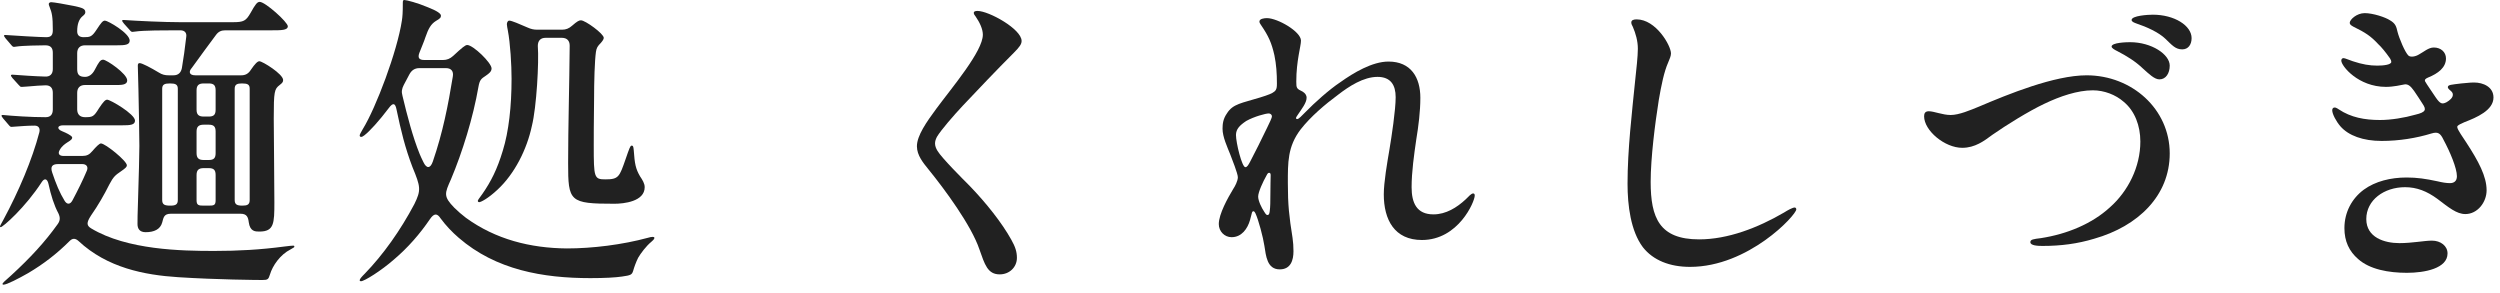
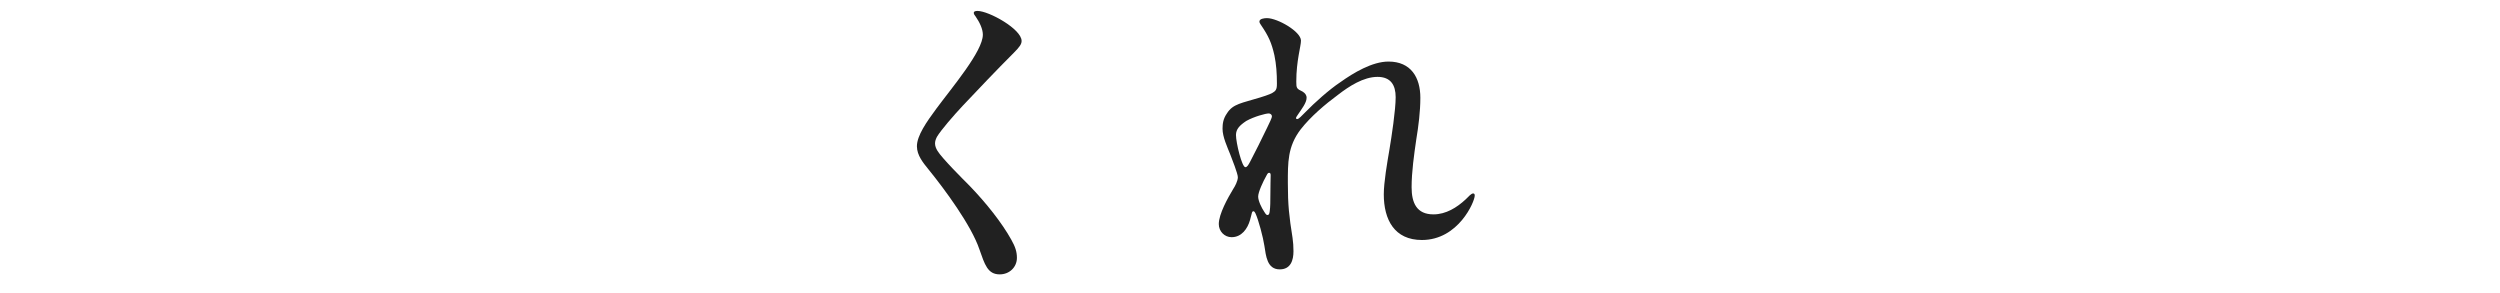
<svg xmlns="http://www.w3.org/2000/svg" width="256" height="30" viewBox="0 0 256 30" fill="none">
-   <path d="M242.148 1.344C242.98 1.344 244.26 1.76 244.74 2.08C245.284 2.4 245.38 2.688 245.508 3.264C245.668 3.904 246.276 5.376 246.628 5.696C246.852 5.888 247.364 5.792 247.716 5.568C248.196 5.312 248.676 4.864 249.22 4.864C249.956 4.864 250.468 5.344 250.468 5.984C250.468 6.912 249.668 7.52 248.644 7.936C248.42 8.032 248.26 8.128 248.324 8.32C248.452 8.576 249.22 9.664 249.444 10.016C249.892 10.656 250.084 10.688 250.532 10.464C250.852 10.272 251.172 10.016 251.172 9.696C251.172 9.472 251.044 9.376 250.82 9.184C250.724 9.088 250.66 9.024 250.66 8.928C250.66 8.672 251.012 8.672 252.036 8.544C252.58 8.512 252.836 8.448 253.348 8.448C254.276 8.448 255.332 8.896 255.332 9.984C255.332 11.296 253.604 12.032 252.356 12.512C252.1 12.64 251.62 12.8 251.62 12.992C251.62 13.28 252.228 14.08 252.548 14.592C253.796 16.512 254.628 18.048 254.628 19.488C254.628 20.704 253.7 21.92 252.452 21.92C251.556 21.92 250.756 21.248 249.572 20.352C248.516 19.584 247.492 19.168 246.276 19.168C244.132 19.168 242.308 20.48 242.308 22.432C242.308 24.32 244.164 24.896 245.7 24.896C247.012 24.896 248.26 24.64 249.028 24.64C249.924 24.64 250.628 25.184 250.628 25.952C250.628 27.488 248.292 27.936 246.468 27.936C244.58 27.936 242.66 27.584 241.476 26.528C240.548 25.728 240.068 24.704 240.068 23.36C240.068 21.728 240.836 20.32 242.052 19.424C243.236 18.56 244.804 18.176 246.436 18.176C247.492 18.176 248.388 18.304 249.572 18.56C250.116 18.688 250.5 18.752 250.884 18.752C251.268 18.752 251.588 18.56 251.588 18.048C251.588 17.216 250.884 15.552 250.212 14.304C249.892 13.632 249.636 13.472 248.996 13.664C247.428 14.144 245.668 14.432 243.876 14.432C241.988 14.432 240.484 13.888 239.652 12.928C239.236 12.448 238.82 11.68 238.82 11.296C238.82 11.104 238.916 11.008 239.076 11.008C239.14 11.008 239.268 11.04 239.492 11.2C240.74 12.032 242.148 12.288 243.716 12.288C244.836 12.288 246.212 12.064 247.332 11.744C248.42 11.488 248.484 11.232 248.068 10.624C247.78 10.144 247.492 9.76 247.204 9.312C246.82 8.768 246.564 8.608 246.244 8.64C245.892 8.704 245.092 8.896 244.324 8.896C241.476 8.896 239.748 6.752 239.748 6.208C239.748 6.048 239.844 5.952 239.972 5.952C240.132 5.952 240.452 6.112 240.932 6.272C241.892 6.592 242.66 6.72 243.428 6.72C244.1 6.72 244.868 6.624 244.868 6.336C244.868 6.24 244.836 6.144 244.74 5.984C244.292 5.344 243.844 4.8 243.524 4.512C242.788 3.712 242.212 3.328 240.964 2.72C240.74 2.592 240.612 2.496 240.612 2.336C240.612 2.016 241.316 1.344 242.148 1.344Z" fill="#212121" />
-   <path d="M218.276 2.048C218.276 1.6 219.972 1.504 220.452 1.504C222.66 1.504 224.42 2.624 224.42 3.904C224.42 4.576 224.068 5.056 223.46 5.056C222.756 5.056 222.404 4.608 221.732 3.968C221.028 3.296 219.812 2.752 218.756 2.4C218.596 2.336 218.276 2.24 218.276 2.048ZM216.228 4.768C216.228 4.352 217.796 4.32 218.116 4.32C220.324 4.32 222.18 5.568 222.18 6.72C222.18 7.488 221.796 8.128 221.124 8.128C220.612 8.128 220.036 7.552 219.46 7.04C218.66 6.272 217.764 5.728 216.836 5.248C216.516 5.088 216.228 4.928 216.228 4.768ZM200.932 15.136C199.14 15.136 197.028 13.376 197.028 11.904C197.028 11.584 197.156 11.392 197.508 11.392C198.052 11.392 198.916 11.776 199.748 11.776C200.612 11.776 201.796 11.264 202.66 10.912C205.668 9.632 210.372 7.712 213.668 7.712C218.308 7.712 222.18 11.168 222.18 15.712C222.18 20.032 218.948 23.168 214.436 24.448C212.74 24.96 211.044 25.184 209.156 25.184C208.676 25.184 207.908 25.152 207.908 24.8C207.908 24.512 208.228 24.48 208.996 24.384C211.684 23.968 214.212 22.912 216.036 21.248C217.924 19.584 219.172 17.088 219.172 14.496C219.172 12.864 218.596 11.36 217.476 10.432C216.644 9.696 215.46 9.248 214.308 9.248C212.74 9.248 210.948 9.856 209.348 10.624C207.716 11.392 205.412 12.832 204.036 13.792C203.172 14.432 202.244 15.136 200.932 15.136Z" fill="#212121" />
-   <path d="M167.044 2.304C167.044 2.048 167.3 1.984 167.588 1.984C169.572 1.984 171.108 4.672 171.108 5.472C171.108 5.728 170.98 6.016 170.82 6.4C170.404 7.328 170.116 8.736 169.86 10.24C169.476 12.64 169.028 16.192 169.028 18.624C169.028 22.304 169.924 24.512 173.988 24.512C176.932 24.512 180.004 23.328 182.692 21.76C183.044 21.536 183.556 21.248 183.78 21.248C183.876 21.248 183.94 21.344 183.94 21.44C183.94 22.016 179.044 27.328 173.06 27.328C170.98 27.328 169.284 26.656 168.228 25.312C166.98 23.648 166.66 21.024 166.66 18.816C166.66 15.328 167.108 11.552 167.46 8.064C167.556 7.168 167.716 5.76 167.716 4.992C167.716 4.192 167.492 3.424 167.204 2.752C167.108 2.592 167.044 2.432 167.044 2.304Z" fill="#212121" />
  <path d="M129.732 1.856C130.82 1.856 133.22 3.232 133.22 4.16C133.22 4.736 132.74 6.208 132.74 8.352C132.74 9.024 132.772 9.088 133.38 9.376C133.636 9.536 133.796 9.728 133.796 10.016C133.796 10.528 133.284 11.168 132.9 11.744C132.804 11.872 132.708 12.032 132.708 12.096C132.708 12.16 132.772 12.192 132.836 12.192C132.996 12.192 133.284 11.872 133.7 11.456C134.564 10.56 136.132 9.152 137.252 8.416C138.596 7.456 140.516 6.304 142.18 6.304C144.484 6.304 145.444 7.936 145.444 10.016C145.444 11.392 145.252 12.928 145.028 14.272C144.804 15.808 144.548 17.6 144.548 19.168C144.548 20.768 145.06 21.952 146.788 21.952C148.068 21.952 149.188 21.248 150.084 20.416C150.404 20.096 150.66 19.808 150.852 19.808C150.98 19.808 151.012 19.904 151.012 20.032C151.012 20.64 149.348 24.576 145.604 24.576C142.788 24.576 141.7 22.496 141.7 19.904C141.7 18.656 142.052 16.64 142.276 15.328C142.5 13.984 142.916 11.264 142.916 9.952C142.916 8.704 142.404 7.872 141.06 7.872C139.62 7.872 138.148 8.832 137.028 9.696C135.684 10.688 134.212 11.936 133.188 13.248C131.844 15.008 131.876 16.64 131.876 18.752C131.876 20.992 132.004 22.144 132.356 24.352C132.42 24.768 132.452 25.28 132.452 25.728C132.452 26.656 132.164 27.584 131.044 27.584C129.732 27.584 129.636 26.176 129.476 25.184C129.348 24.32 128.868 22.496 128.548 21.824C128.484 21.696 128.42 21.632 128.356 21.632C128.292 21.632 128.228 21.664 128.196 21.792L128.004 22.528C127.748 23.424 127.14 24.288 126.116 24.288C125.38 24.288 124.804 23.68 124.804 22.944C124.804 21.92 125.732 20.256 126.276 19.36C126.468 19.072 126.756 18.528 126.756 18.144C126.756 17.792 126.148 16.256 125.988 15.84C125.668 15.04 125.188 14.016 125.188 13.184C125.188 12.672 125.252 12.16 125.636 11.616C126.244 10.624 127.172 10.56 129.028 9.984C130.692 9.472 130.756 9.312 130.756 8.544C130.756 7.52 130.692 6.592 130.5 5.664C130.212 4.384 129.892 3.68 129.124 2.56C129.028 2.432 128.964 2.304 128.964 2.208C128.964 1.92 129.444 1.856 129.732 1.856ZM130.244 11.904C130.244 11.744 130.084 11.616 129.924 11.616C129.604 11.616 128.42 11.936 127.62 12.384C126.948 12.832 126.564 13.216 126.564 13.824C126.564 14.624 127.172 17.12 127.524 17.12C127.716 17.12 127.844 16.864 128.004 16.576C128.42 15.776 129.284 14.08 129.764 13.056C129.988 12.576 130.244 12.096 130.244 11.904ZM129.796 22.016C129.892 22.016 129.988 21.952 130.02 21.632C130.084 21.184 130.084 20.544 130.084 20.128C130.084 19.104 130.116 18.208 130.116 17.952C130.116 17.792 130.084 17.696 129.956 17.696C129.86 17.696 129.796 17.76 129.7 17.952C129.316 18.624 128.836 19.68 128.836 20.128C128.836 20.576 129.188 21.28 129.444 21.664C129.636 21.984 129.7 22.016 129.796 22.016Z" fill="#212121" />
  <path d="M99.716 1.312C99.716 1.152 99.908 1.12 100.1 1.12C101.252 1.12 104.612 2.976 104.612 4.192C104.612 4.512 104.42 4.8 103.812 5.408C101.988 7.232 100.228 9.088 98.596 10.816C97.668 11.808 96.356 13.312 95.94 14.016C95.812 14.272 95.748 14.464 95.748 14.688C95.748 14.944 95.844 15.2 96.004 15.456C96.452 16.192 98.532 18.272 99.3 19.04C100.996 20.8 102.596 22.816 103.556 24.544C103.972 25.28 104.132 25.792 104.132 26.4C104.132 27.36 103.364 28.096 102.372 28.096C101.124 28.096 100.836 27.072 100.292 25.536C99.46 23.072 96.74 19.392 95.076 17.344C94.532 16.672 93.892 15.904 93.892 14.976C93.892 13.888 94.884 12.48 95.876 11.136C97.508 8.928 100.644 5.248 100.644 3.552C100.644 2.976 100.324 2.304 99.908 1.696C99.78 1.536 99.716 1.44 99.716 1.312Z" fill="#212121" />
-   <path d="M36.96 28.8C36.896 28.8 36.832 28.768 36.832 28.704C36.832 28.576 36.992 28.384 37.376 28C39.232 26.08 40.992 23.616 42.432 20.896C43.136 19.456 43.072 19.136 42.24 17.12C41.472 15.104 41.056 13.376 40.608 11.232C40.48 10.56 40.256 10.464 39.808 11.072C38.816 12.384 37.856 13.44 37.312 13.856C37.152 13.984 37.056 14.016 36.992 14.016C36.896 14.016 36.832 13.984 36.832 13.856C36.832 13.792 36.96 13.536 37.152 13.216C38.496 11.04 40.672 5.28 41.152 2.112C41.216 1.696 41.248 1.312 41.248 0.288C41.248 0.064 41.28 0 41.408 0C41.632 0 42.816 0.32 43.712 0.704C44.8 1.12 45.152 1.408 45.152 1.6C45.152 1.792 45.088 1.888 44.64 2.144C44.128 2.464 43.872 2.912 43.552 3.84C43.424 4.256 43.2 4.736 42.944 5.408C42.752 5.92 42.912 6.144 43.456 6.144H45.376C45.76 6.144 46.08 6.016 46.4 5.728C47.328 4.864 47.648 4.608 47.84 4.608C48.448 4.608 50.336 6.432 50.336 7.008C50.336 7.328 50.08 7.52 49.76 7.744C49.28 8.064 49.12 8.16 48.992 8.896C48.448 12.032 47.36 15.552 46.176 18.368C45.536 19.808 45.376 20.096 46.528 21.28C46.88 21.632 47.296 21.984 47.712 22.304C50.752 24.512 54.304 25.408 58.048 25.44C60.672 25.44 63.744 25.056 66.336 24.352C66.56 24.288 66.688 24.256 66.848 24.256C66.944 24.256 67.008 24.288 67.008 24.352C67.008 24.448 66.976 24.512 66.688 24.768C66.176 25.184 65.6 25.952 65.344 26.4C65.12 26.848 64.928 27.392 64.832 27.744C64.704 28.128 64.608 28.192 63.68 28.32C63.04 28.416 61.92 28.48 60.448 28.48C55.616 28.48 50.784 27.648 46.976 24.352C46.304 23.776 45.664 23.104 45.12 22.368C44.768 21.824 44.448 21.824 44.032 22.432C43.008 23.936 41.792 25.344 40.32 26.592C39.04 27.712 37.312 28.8 36.96 28.8ZM62.912 20.864C58.304 20.864 58.176 20.64 58.176 16.704C58.176 12.992 58.304 8.704 58.336 4.672C58.336 4.16 58.048 3.872 57.536 3.872H55.872C55.36 3.872 55.072 4.16 55.072 4.704C55.2 6.368 54.944 10.976 54.464 12.896C53.952 15.296 52.704 17.792 50.944 19.424C49.984 20.32 49.248 20.704 49.056 20.704C49.024 20.704 48.928 20.672 48.928 20.576C48.928 20.512 48.992 20.384 49.408 19.84C50.272 18.592 50.912 17.344 51.488 15.424C52.096 13.472 52.384 10.88 52.384 8.064C52.384 6.656 52.256 4.448 52 3.104C51.968 2.944 51.904 2.624 51.904 2.496C51.904 2.336 51.968 2.112 52.16 2.112C52.384 2.112 53.216 2.464 54.016 2.816C54.368 2.976 54.656 3.04 55.008 3.04H57.568C57.952 3.04 58.272 2.912 58.592 2.624C59.104 2.176 59.296 2.08 59.488 2.08C59.936 2.08 61.824 3.456 61.824 3.872C61.824 4 61.728 4.16 61.536 4.384C61.184 4.736 61.088 4.896 61.024 5.312C60.896 6.208 60.832 8.256 60.832 10.336C60.8 12.448 60.8 14.24 60.8 14.912C60.8 18.176 60.832 18.368 61.984 18.368C63.36 18.368 63.424 18.112 64.064 16.288C64.448 15.168 64.544 14.912 64.672 14.912C64.8 14.912 64.864 14.944 64.896 15.392C64.992 16.768 65.088 17.28 65.536 18.048C65.792 18.432 66.016 18.784 66.016 19.168C66.016 20.64 63.872 20.864 62.912 20.864ZM42.976 15.776C43.072 16 43.168 16.224 43.36 16.608C43.68 17.28 44.064 17.28 44.32 16.544C45.344 13.568 45.888 10.784 46.368 7.84C46.464 7.296 46.208 6.976 45.664 6.976H42.944C42.464 6.976 42.144 7.2 41.92 7.616L41.344 8.704C41.152 9.088 41.088 9.376 41.216 9.824C41.696 11.84 42.272 14.048 42.976 15.776Z" fill="#212121" />
-   <path d="M14.912 23.776C14.304 23.776 14.08 23.424 14.08 22.944C14.08 22.656 14.08 21.856 14.144 20.192C14.208 18.208 14.272 15.744 14.272 14.944C14.272 13.792 14.208 10.752 14.176 9.184C14.144 7.936 14.112 7.104 14.112 6.72C14.112 6.528 14.176 6.464 14.304 6.464C14.56 6.464 15.456 6.944 16.256 7.424C16.608 7.648 16.896 7.712 17.28 7.712H17.76C18.24 7.712 18.528 7.456 18.624 6.976C18.784 6.016 18.944 4.928 19.072 3.776C19.136 3.36 18.912 3.104 18.464 3.104H17.984C17.056 3.104 14.656 3.104 13.856 3.232L13.568 3.264C13.472 3.264 13.408 3.232 13.28 3.072L12.704 2.432C12.544 2.24 12.512 2.176 12.512 2.112C12.512 2.048 12.544 2.048 12.64 2.048H12.704C14.048 2.144 16.832 2.272 18.432 2.272H23.84C24.96 2.272 25.184 2.144 25.664 1.312C26.144 0.448 26.336 0.192 26.592 0.192C27.168 0.192 29.472 2.272 29.472 2.688C29.472 3.104 28.8 3.104 27.776 3.104H23.072C22.656 3.104 22.368 3.232 22.112 3.584C21.376 4.576 20.544 5.696 19.648 6.944C19.296 7.328 19.36 7.712 20 7.712H24.704C25.12 7.712 25.44 7.552 25.696 7.136C26.112 6.528 26.368 6.272 26.56 6.272C26.88 6.272 28.992 7.584 28.992 8.192C28.992 8.384 28.928 8.48 28.64 8.704C28.096 9.12 28.032 9.344 28.032 12.128C28.032 14.112 28.096 18.08 28.096 20.736C28.096 22.88 28.064 23.712 26.56 23.712C26.144 23.712 25.6 23.712 25.472 22.752C25.408 22.24 25.28 21.888 24.64 21.888H17.472C16.736 21.888 16.736 22.368 16.608 22.784C16.416 23.488 15.776 23.776 14.912 23.776ZM0.352 29.152C0.288 29.152 0.256 29.12 0.256 29.088C0.256 28.96 0.48 28.8 1.152 28.192C3.104 26.4 4.608 24.768 5.888 22.976C6.176 22.592 6.176 22.272 5.984 21.856C5.536 21.024 5.216 20 4.96 18.816C4.832 18.272 4.544 18.24 4.288 18.624C2.592 21.248 0.288 23.264 0.064 23.264C0.032 23.264 0 23.232 0 23.2C0 23.136 0.064 23.008 0.352 22.496C1.92 19.584 3.296 16.352 4.032 13.536C4.128 13.12 3.936 12.864 3.552 12.864C2.848 12.864 2.048 12.928 1.632 12.96L1.184 12.992C1.088 12.992 1.024 12.96 0.896 12.8L0.32 12.128C0.192 11.968 0.16 11.904 0.16 11.84C0.16 11.776 0.224 11.776 0.256 11.776H0.32C1.312 11.872 3.136 12 4.672 12C5.184 12 5.408 11.712 5.408 11.2V9.504C5.408 8.992 5.152 8.736 4.672 8.736C4.32 8.736 3.488 8.8 2.752 8.864C2.368 8.896 2.208 8.896 2.176 8.896C2.112 8.896 2.048 8.864 1.888 8.672L1.28 8C1.152 7.84 1.12 7.776 1.12 7.712C1.12 7.68 1.152 7.648 1.248 7.648H1.312C2.176 7.712 3.52 7.808 4.608 7.84C5.12 7.872 5.408 7.584 5.408 7.072V5.408C5.408 4.896 5.184 4.64 4.64 4.64C4.16 4.64 2.24 4.672 1.696 4.768L1.44 4.8C1.344 4.8 1.28 4.768 1.152 4.608L0.576 3.936C0.448 3.776 0.416 3.712 0.416 3.648C0.416 3.584 0.48 3.584 0.512 3.584H0.576C1.376 3.648 4.192 3.808 4.736 3.808C5.28 3.808 5.408 3.552 5.408 3.072C5.408 1.664 5.312 1.312 5.088 0.736C5.024 0.576 4.992 0.48 4.992 0.416C4.992 0.288 5.12 0.224 5.248 0.224C5.472 0.224 6.784 0.448 7.552 0.608C8.448 0.8 8.736 0.896 8.736 1.248C8.736 1.344 8.704 1.472 8.448 1.664C8.096 1.952 7.904 2.464 7.904 3.2C7.904 3.616 8.128 3.808 8.576 3.808C9.216 3.808 9.408 3.776 9.888 3.04C10.368 2.304 10.528 2.112 10.752 2.112C11.04 2.112 13.28 3.392 13.28 4.16C13.28 4.608 12.768 4.64 11.968 4.64H8.704C8.192 4.64 7.904 4.928 7.904 5.44V7.072C7.904 7.584 8.064 7.872 8.704 7.872C9.056 7.872 9.44 7.68 9.728 7.104C10.112 6.368 10.272 6.112 10.56 6.112C10.912 6.112 13.024 7.552 13.024 8.224C13.024 8.736 12.384 8.704 11.68 8.704H8.704C8.192 8.704 7.904 8.992 7.904 9.504V11.2C7.904 11.712 8.192 12 8.704 12C9.472 12 9.6 11.968 10.144 11.072C10.592 10.4 10.784 10.208 10.976 10.208C11.296 10.208 13.824 11.68 13.824 12.352C13.824 12.8 13.312 12.832 12.512 12.832H6.464C5.856 12.832 5.792 13.216 6.368 13.44C6.848 13.632 7.392 13.92 7.392 14.08C7.392 14.208 7.36 14.304 6.88 14.592C6.688 14.72 6.336 14.944 6.112 15.36C5.888 15.744 6.08 15.968 6.496 15.968H8.448C8.864 15.968 9.152 15.84 9.44 15.488C9.856 15.008 10.176 14.688 10.336 14.688C10.784 14.688 12.992 16.48 12.992 16.928C12.992 17.088 12.864 17.216 12.352 17.568C11.84 17.92 11.616 18.08 11.2 18.88C10.656 19.968 10.048 21.024 9.312 22.08C8.832 22.816 8.864 23.104 9.344 23.392C13.024 25.6 18.592 25.696 21.92 25.696C24.448 25.696 26.656 25.568 29.088 25.248C29.568 25.184 29.92 25.152 30.048 25.152C30.112 25.152 30.144 25.184 30.144 25.248C30.144 25.312 30.112 25.344 29.76 25.536C28.672 26.08 27.904 27.232 27.648 28.096C27.488 28.608 27.424 28.672 26.848 28.672C26.4 28.672 22.208 28.64 18.24 28.384C14.784 28.16 10.976 27.424 8.032 24.672C7.712 24.384 7.424 24.384 7.136 24.672C5.824 25.984 4.448 27.04 2.88 27.968C1.92 28.512 0.704 29.152 0.352 29.152ZM17.44 21.056C17.952 21.056 18.208 20.96 18.208 20.48V9.088C18.208 8.64 17.952 8.544 17.408 8.544C16.864 8.544 16.608 8.64 16.608 9.088V20.48C16.608 20.96 16.864 21.056 17.44 21.056ZM20.864 11.936H21.376C21.888 11.936 22.08 11.744 22.08 11.232V9.248C22.08 8.736 21.888 8.544 21.376 8.544H20.864C20.352 8.544 20.128 8.736 20.128 9.248V11.232C20.128 11.744 20.352 11.936 20.864 11.936ZM24.832 21.056C25.312 21.056 25.568 20.96 25.568 20.48V9.088C25.568 8.64 25.344 8.544 24.768 8.544C24.288 8.544 24.032 8.64 24.032 9.088V20.48C24.032 20.96 24.288 21.056 24.832 21.056ZM20.864 16.384H21.376C21.888 16.384 22.08 16.192 22.08 15.68V13.472C22.08 12.96 21.888 12.768 21.376 12.768H20.864C20.352 12.768 20.128 12.96 20.128 13.472V15.68C20.128 16.192 20.352 16.384 20.864 16.384ZM6.624 20.576C6.848 20.928 7.168 20.992 7.424 20.512C7.936 19.552 8.48 18.464 8.896 17.472C9.056 17.088 8.864 16.8 8.416 16.8H5.952C5.312 16.8 5.152 17.088 5.344 17.664C5.728 18.816 6.112 19.744 6.624 20.576ZM20.864 21.056H21.376C21.888 21.056 22.08 21.024 22.08 20.512V17.92C22.08 17.408 21.888 17.216 21.376 17.216H20.864C20.352 17.216 20.128 17.408 20.128 17.92V20.512C20.128 21.024 20.352 21.056 20.864 21.056Z" fill="#212121" />
</svg>